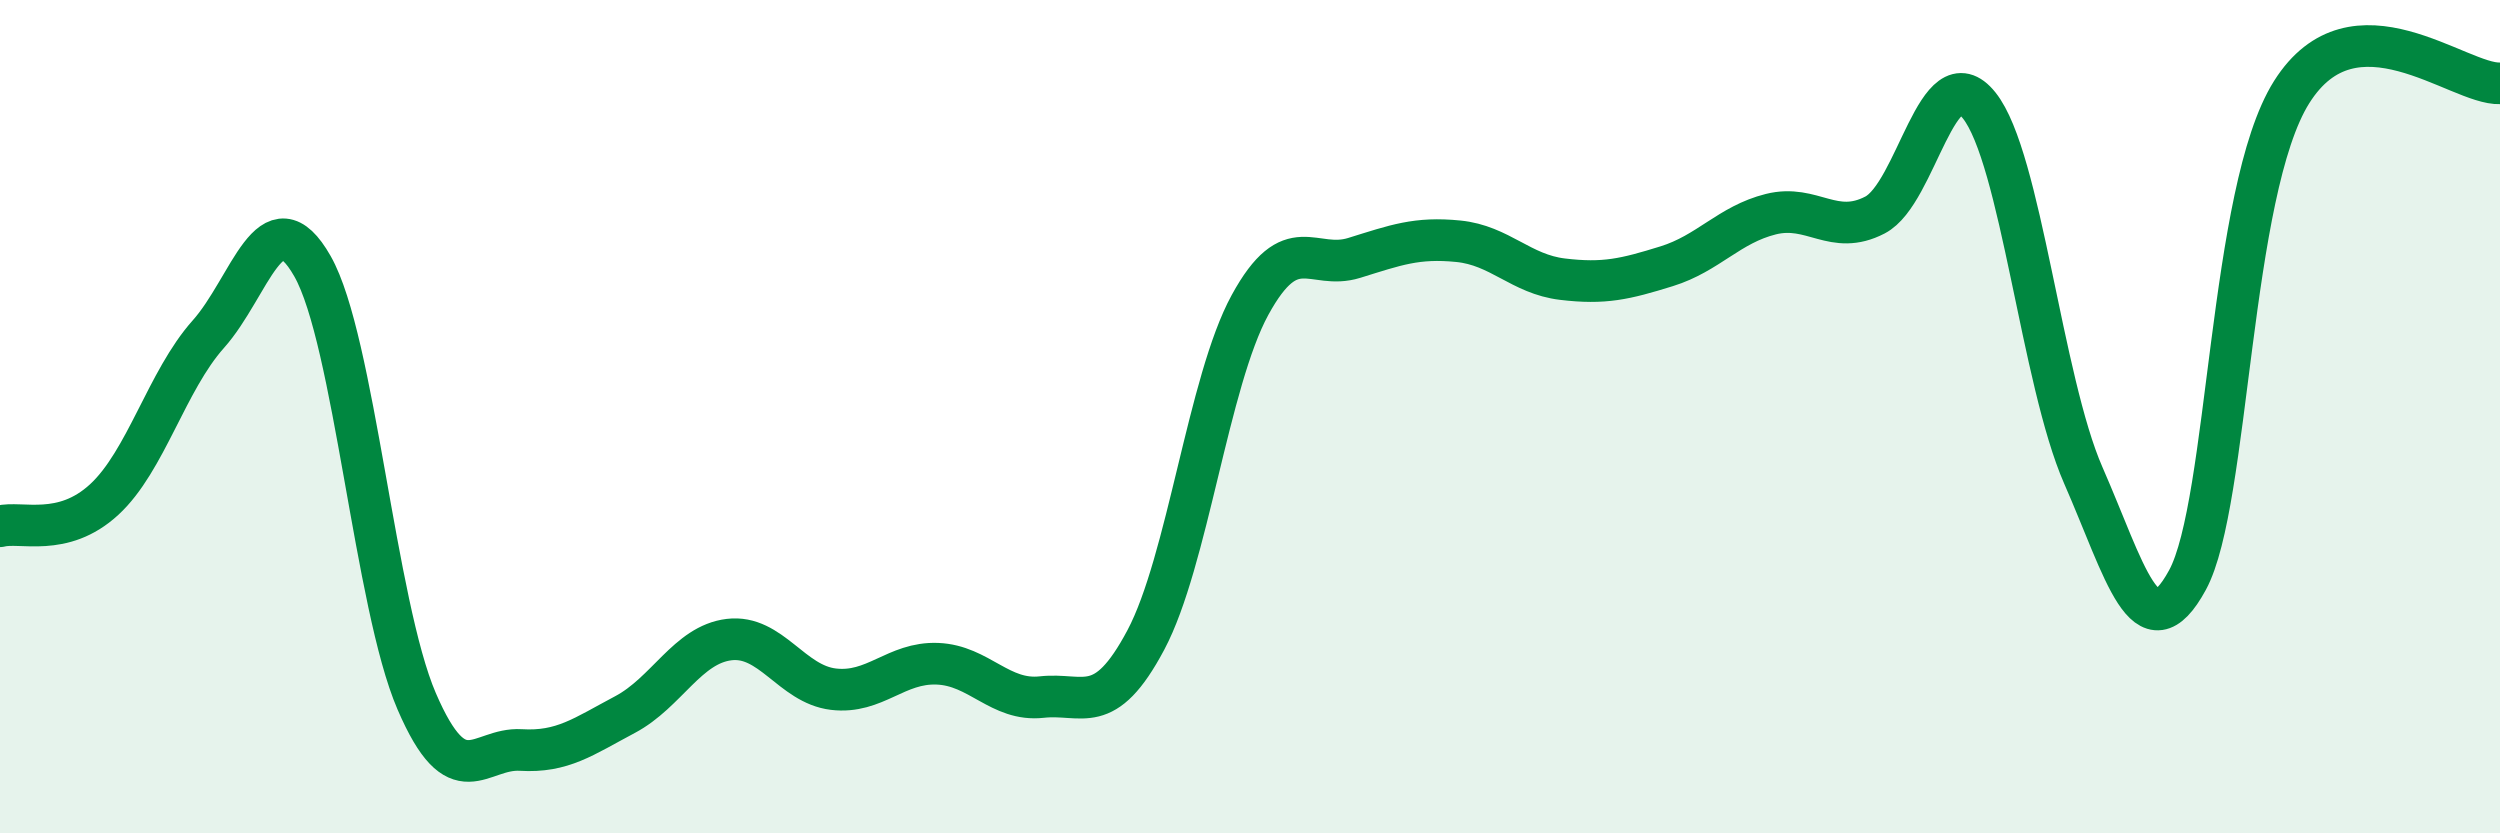
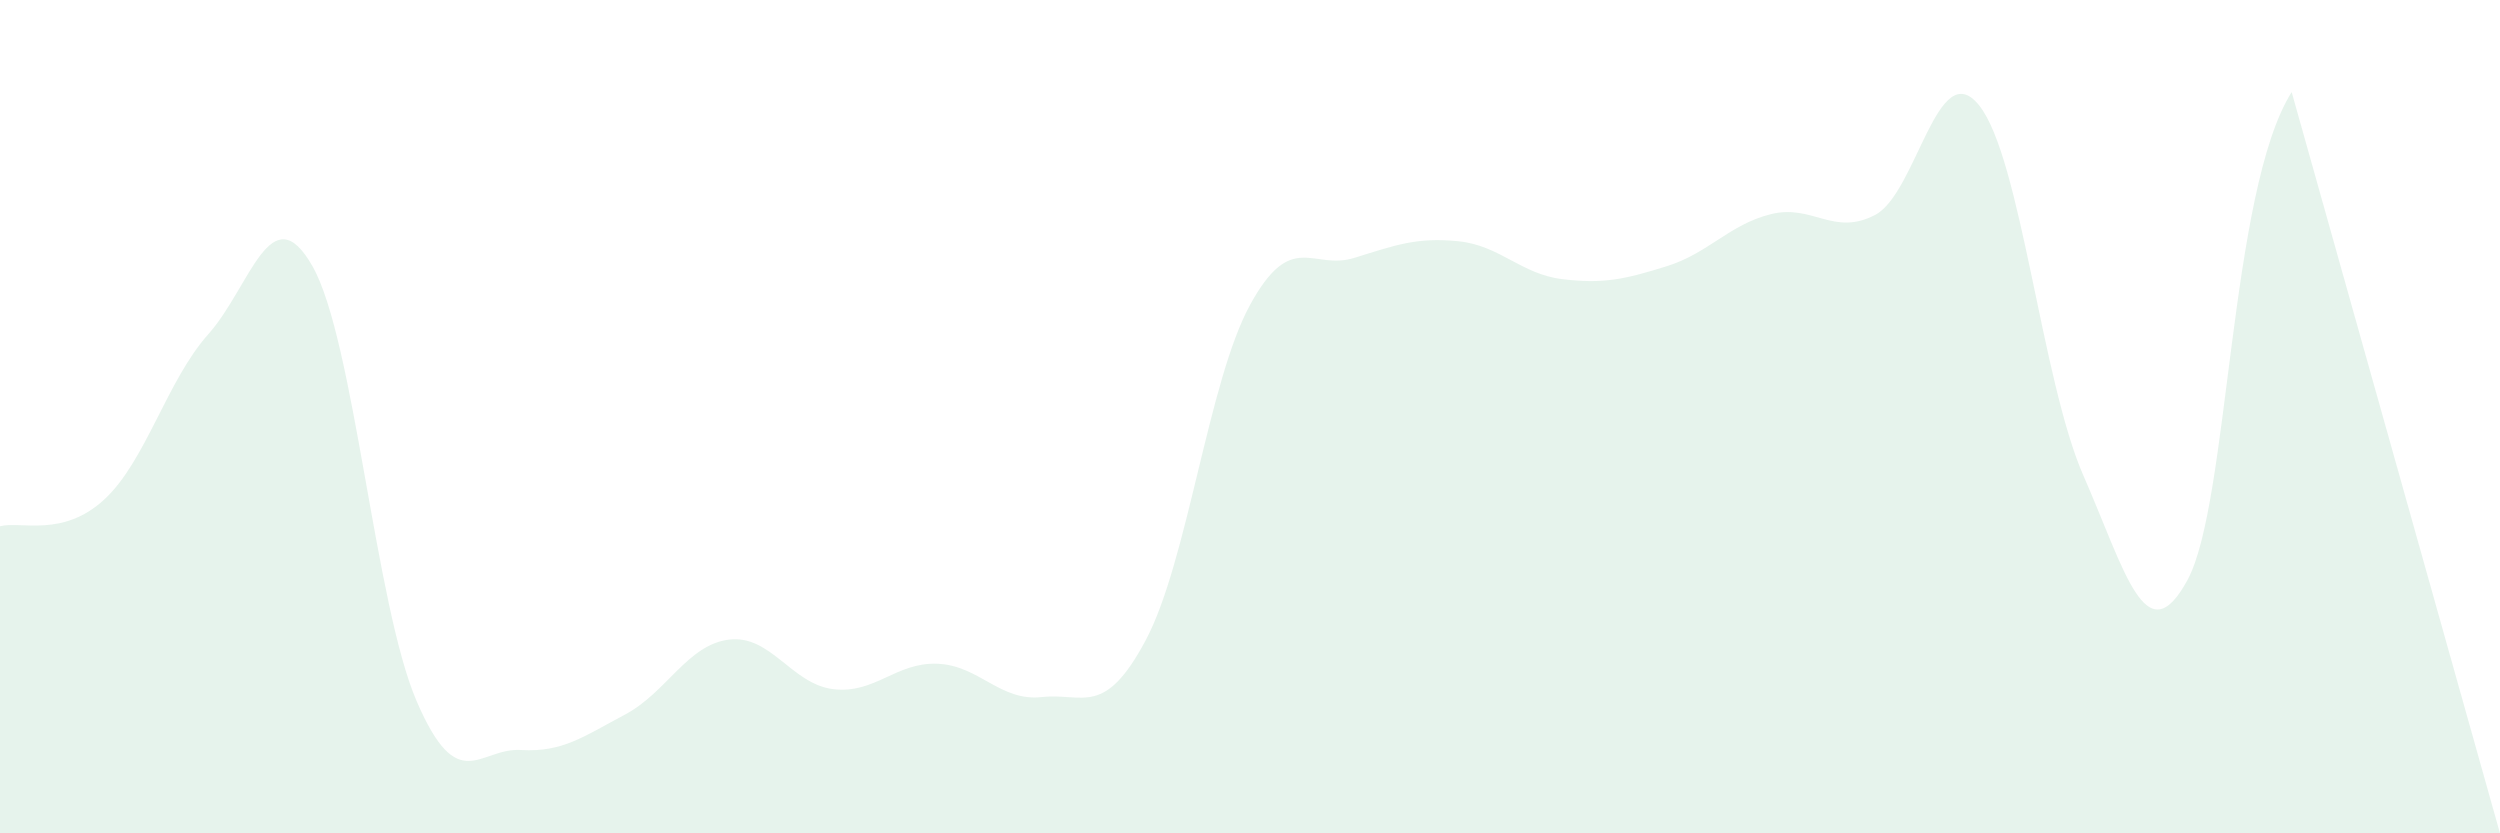
<svg xmlns="http://www.w3.org/2000/svg" width="60" height="20" viewBox="0 0 60 20">
-   <path d="M 0,12.63 C 0.5,12.5 1.5,12.91 2.5,11.99 C 3.5,11.07 4,9.14 5,8.02 C 6,6.9 6.5,4.63 7.5,6.39 C 8.5,8.15 9,14.51 10,16.83 C 11,19.15 11.5,17.94 12.5,18 C 13.5,18.06 14,17.68 15,17.15 C 16,16.62 16.5,15.47 17.5,15.35 C 18.5,15.23 19,16.42 20,16.54 C 21,16.66 21.5,15.89 22.5,15.93 C 23.5,15.97 24,16.84 25,16.73 C 26,16.62 26.5,17.24 27.5,15.36 C 28.5,13.48 29,9.15 30,7.32 C 31,5.49 31.5,6.5 32.5,6.19 C 33.5,5.88 34,5.69 35,5.79 C 36,5.89 36.5,6.58 37.5,6.7 C 38.5,6.82 39,6.7 40,6.39 C 41,6.08 41.5,5.39 42.5,5.14 C 43.5,4.89 44,5.68 45,5.16 C 46,4.64 46.5,1.28 47.5,2.53 C 48.5,3.78 49,9.13 50,11.41 C 51,13.69 51.5,15.76 52.5,13.92 C 53.5,12.08 53.5,4.59 55,2.21 C 56.5,-0.17 59,2.04 60,2L60 20L0 20Z" fill="#008740" opacity="0.1" stroke-linecap="round" stroke-linejoin="round" />
-   <path d="M 0,12.63 C 0.5,12.5 1.5,12.91 2.5,11.99 C 3.5,11.07 4,9.14 5,8.02 C 6,6.9 6.5,4.63 7.5,6.39 C 8.5,8.15 9,14.51 10,16.83 C 11,19.15 11.5,17.94 12.5,18 C 13.5,18.06 14,17.68 15,17.15 C 16,16.62 16.5,15.47 17.5,15.35 C 18.5,15.23 19,16.42 20,16.54 C 21,16.66 21.5,15.89 22.5,15.93 C 23.5,15.97 24,16.84 25,16.73 C 26,16.62 26.5,17.24 27.5,15.36 C 28.5,13.48 29,9.15 30,7.32 C 31,5.49 31.5,6.5 32.5,6.19 C 33.5,5.88 34,5.69 35,5.79 C 36,5.89 36.5,6.58 37.5,6.7 C 38.5,6.82 39,6.7 40,6.39 C 41,6.08 41.5,5.39 42.5,5.14 C 43.5,4.89 44,5.68 45,5.16 C 46,4.64 46.5,1.28 47.5,2.53 C 48.5,3.78 49,9.13 50,11.41 C 51,13.69 51.5,15.76 52.5,13.92 C 53.5,12.08 53.5,4.59 55,2.21 C 56.5,-0.17 59,2.04 60,2" stroke="#008740" stroke-width="1" fill="none" stroke-linecap="round" stroke-linejoin="round" />
+   <path d="M 0,12.63 C 0.5,12.5 1.5,12.91 2.5,11.99 C 3.5,11.07 4,9.14 5,8.02 C 6,6.9 6.5,4.63 7.5,6.39 C 8.5,8.15 9,14.51 10,16.83 C 11,19.15 11.5,17.94 12.5,18 C 13.5,18.06 14,17.68 15,17.15 C 16,16.62 16.5,15.47 17.5,15.35 C 18.5,15.23 19,16.42 20,16.54 C 21,16.66 21.5,15.89 22.5,15.93 C 23.5,15.97 24,16.84 25,16.73 C 26,16.62 26.5,17.24 27.5,15.36 C 28.5,13.48 29,9.15 30,7.32 C 31,5.49 31.5,6.5 32.5,6.19 C 33.5,5.88 34,5.69 35,5.79 C 36,5.89 36.5,6.58 37.5,6.7 C 38.5,6.82 39,6.7 40,6.39 C 41,6.08 41.5,5.39 42.5,5.14 C 43.5,4.89 44,5.68 45,5.16 C 46,4.64 46.5,1.28 47.5,2.53 C 48.5,3.78 49,9.13 50,11.41 C 51,13.69 51.5,15.76 52.5,13.92 C 53.5,12.08 53.5,4.59 55,2.21 L60 20L0 20Z" fill="#008740" opacity="0.1" stroke-linecap="round" stroke-linejoin="round" />
</svg>